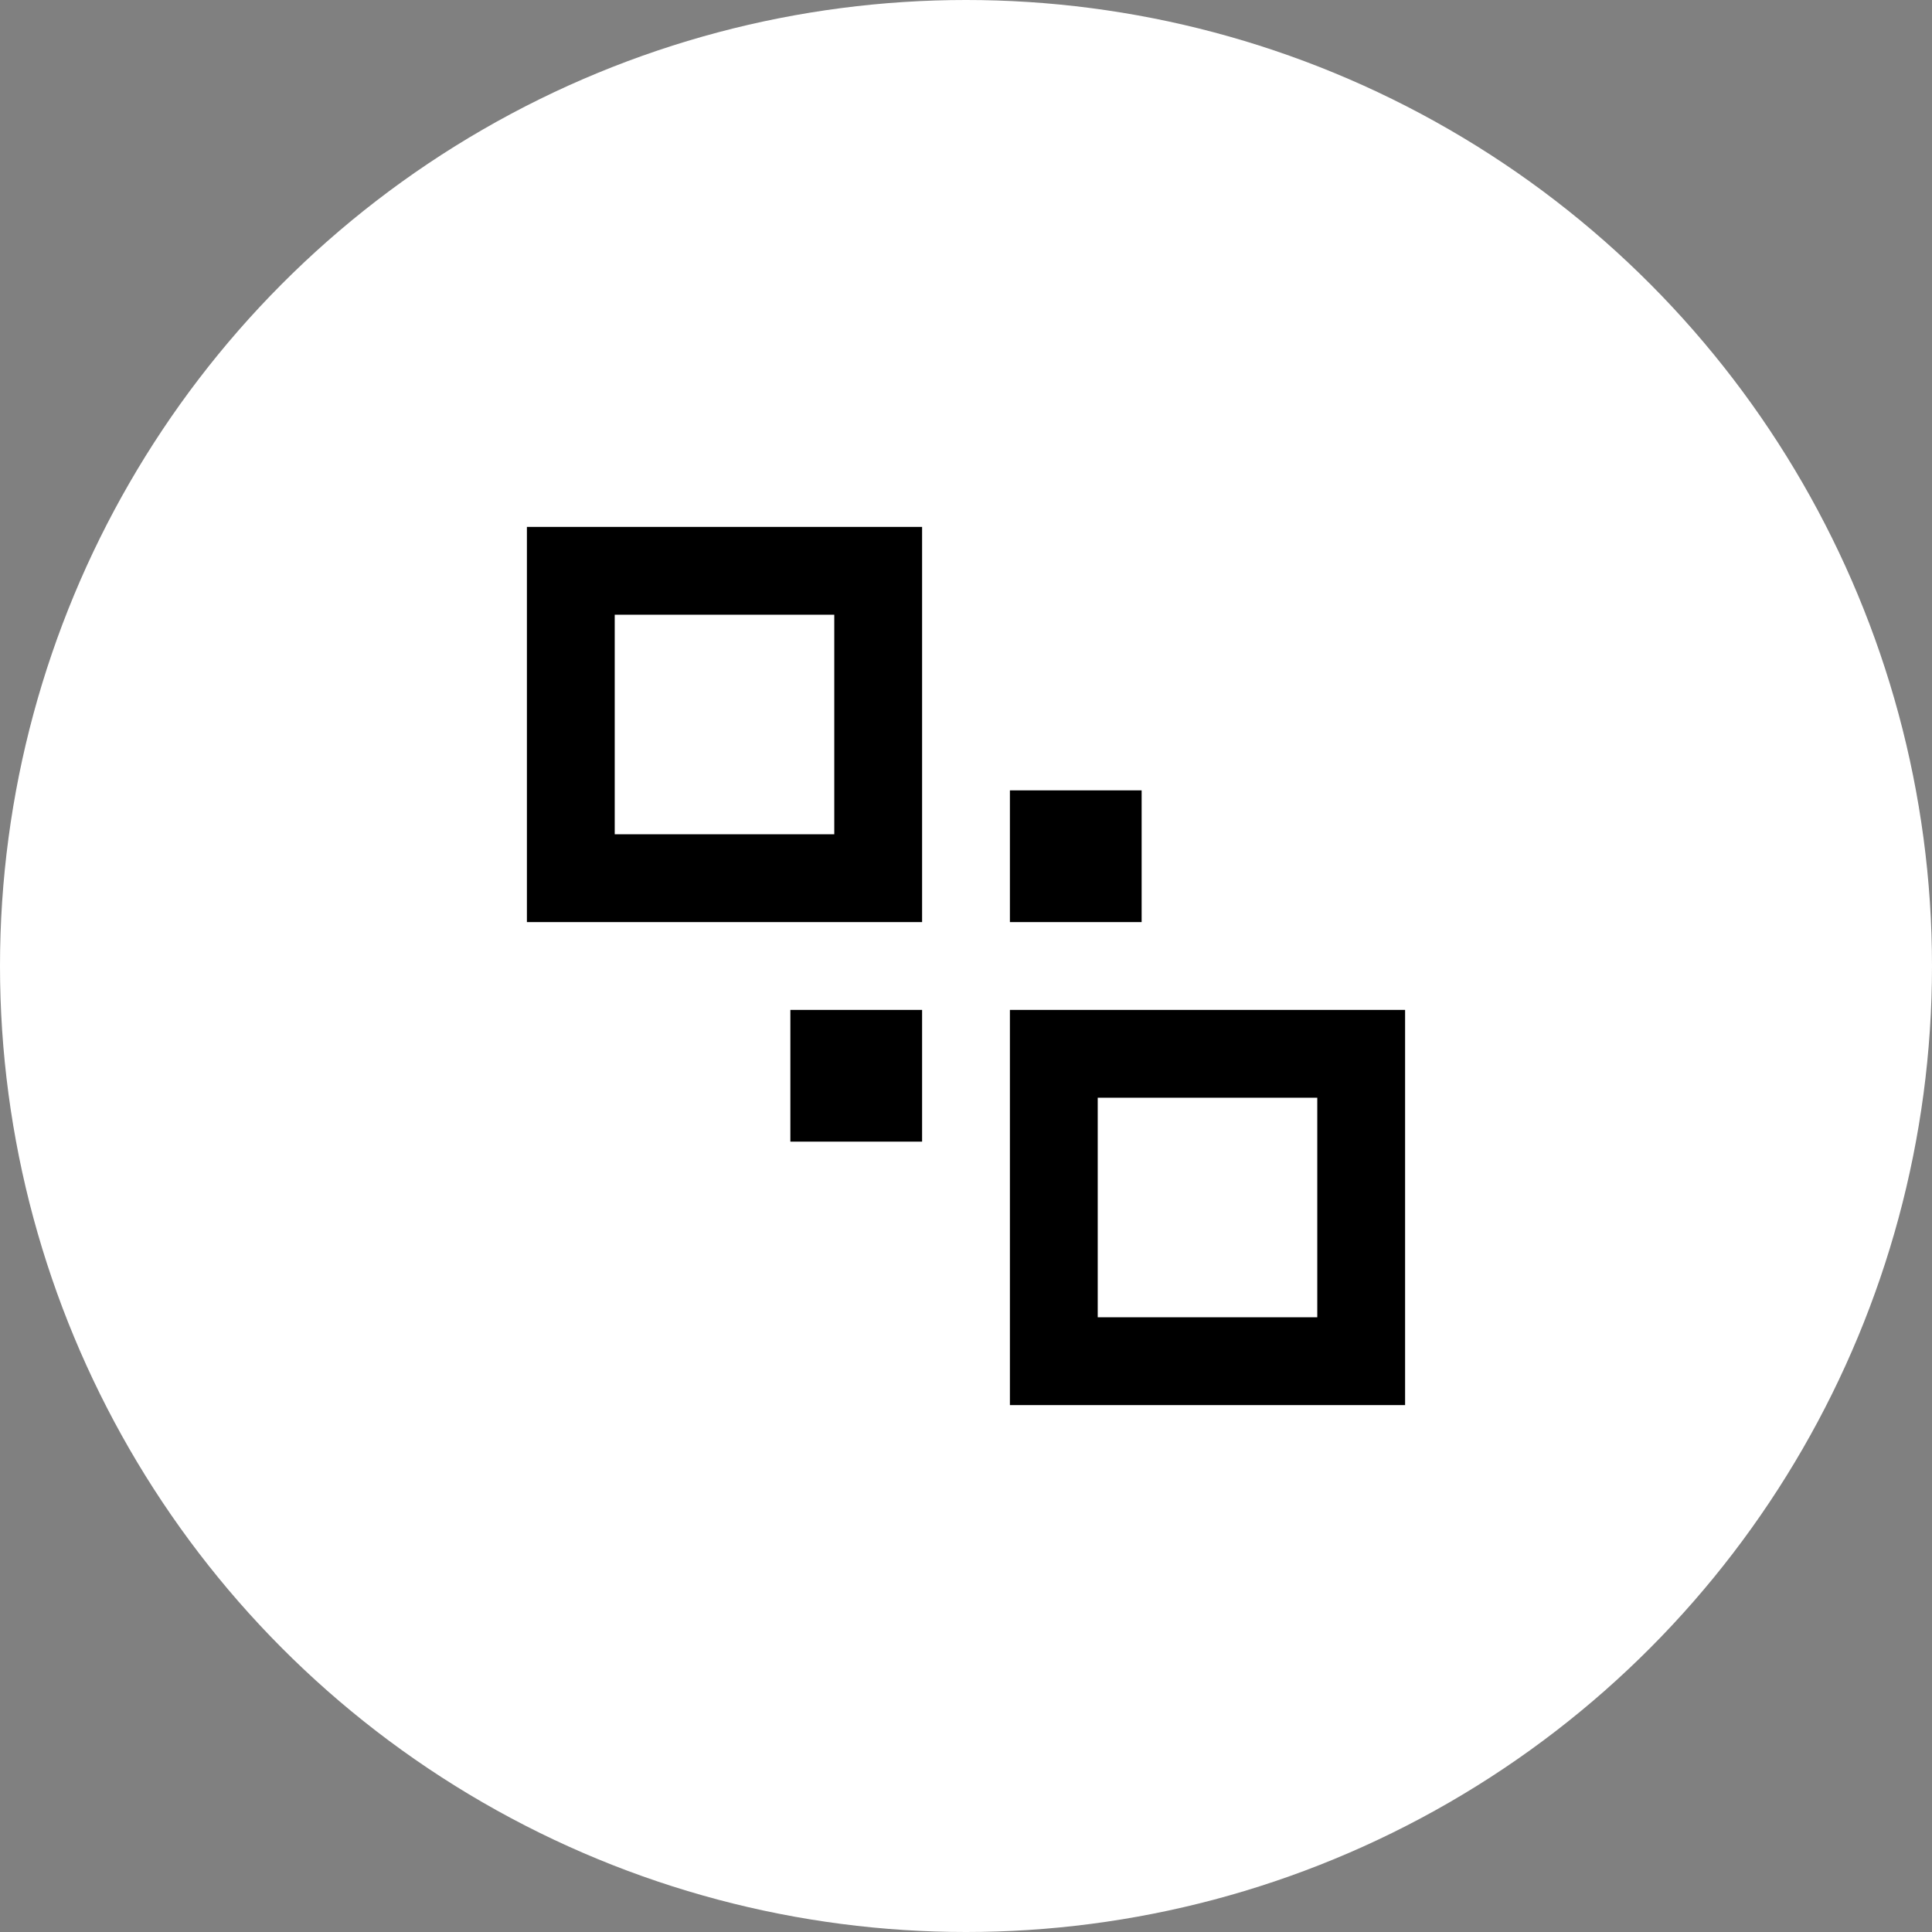
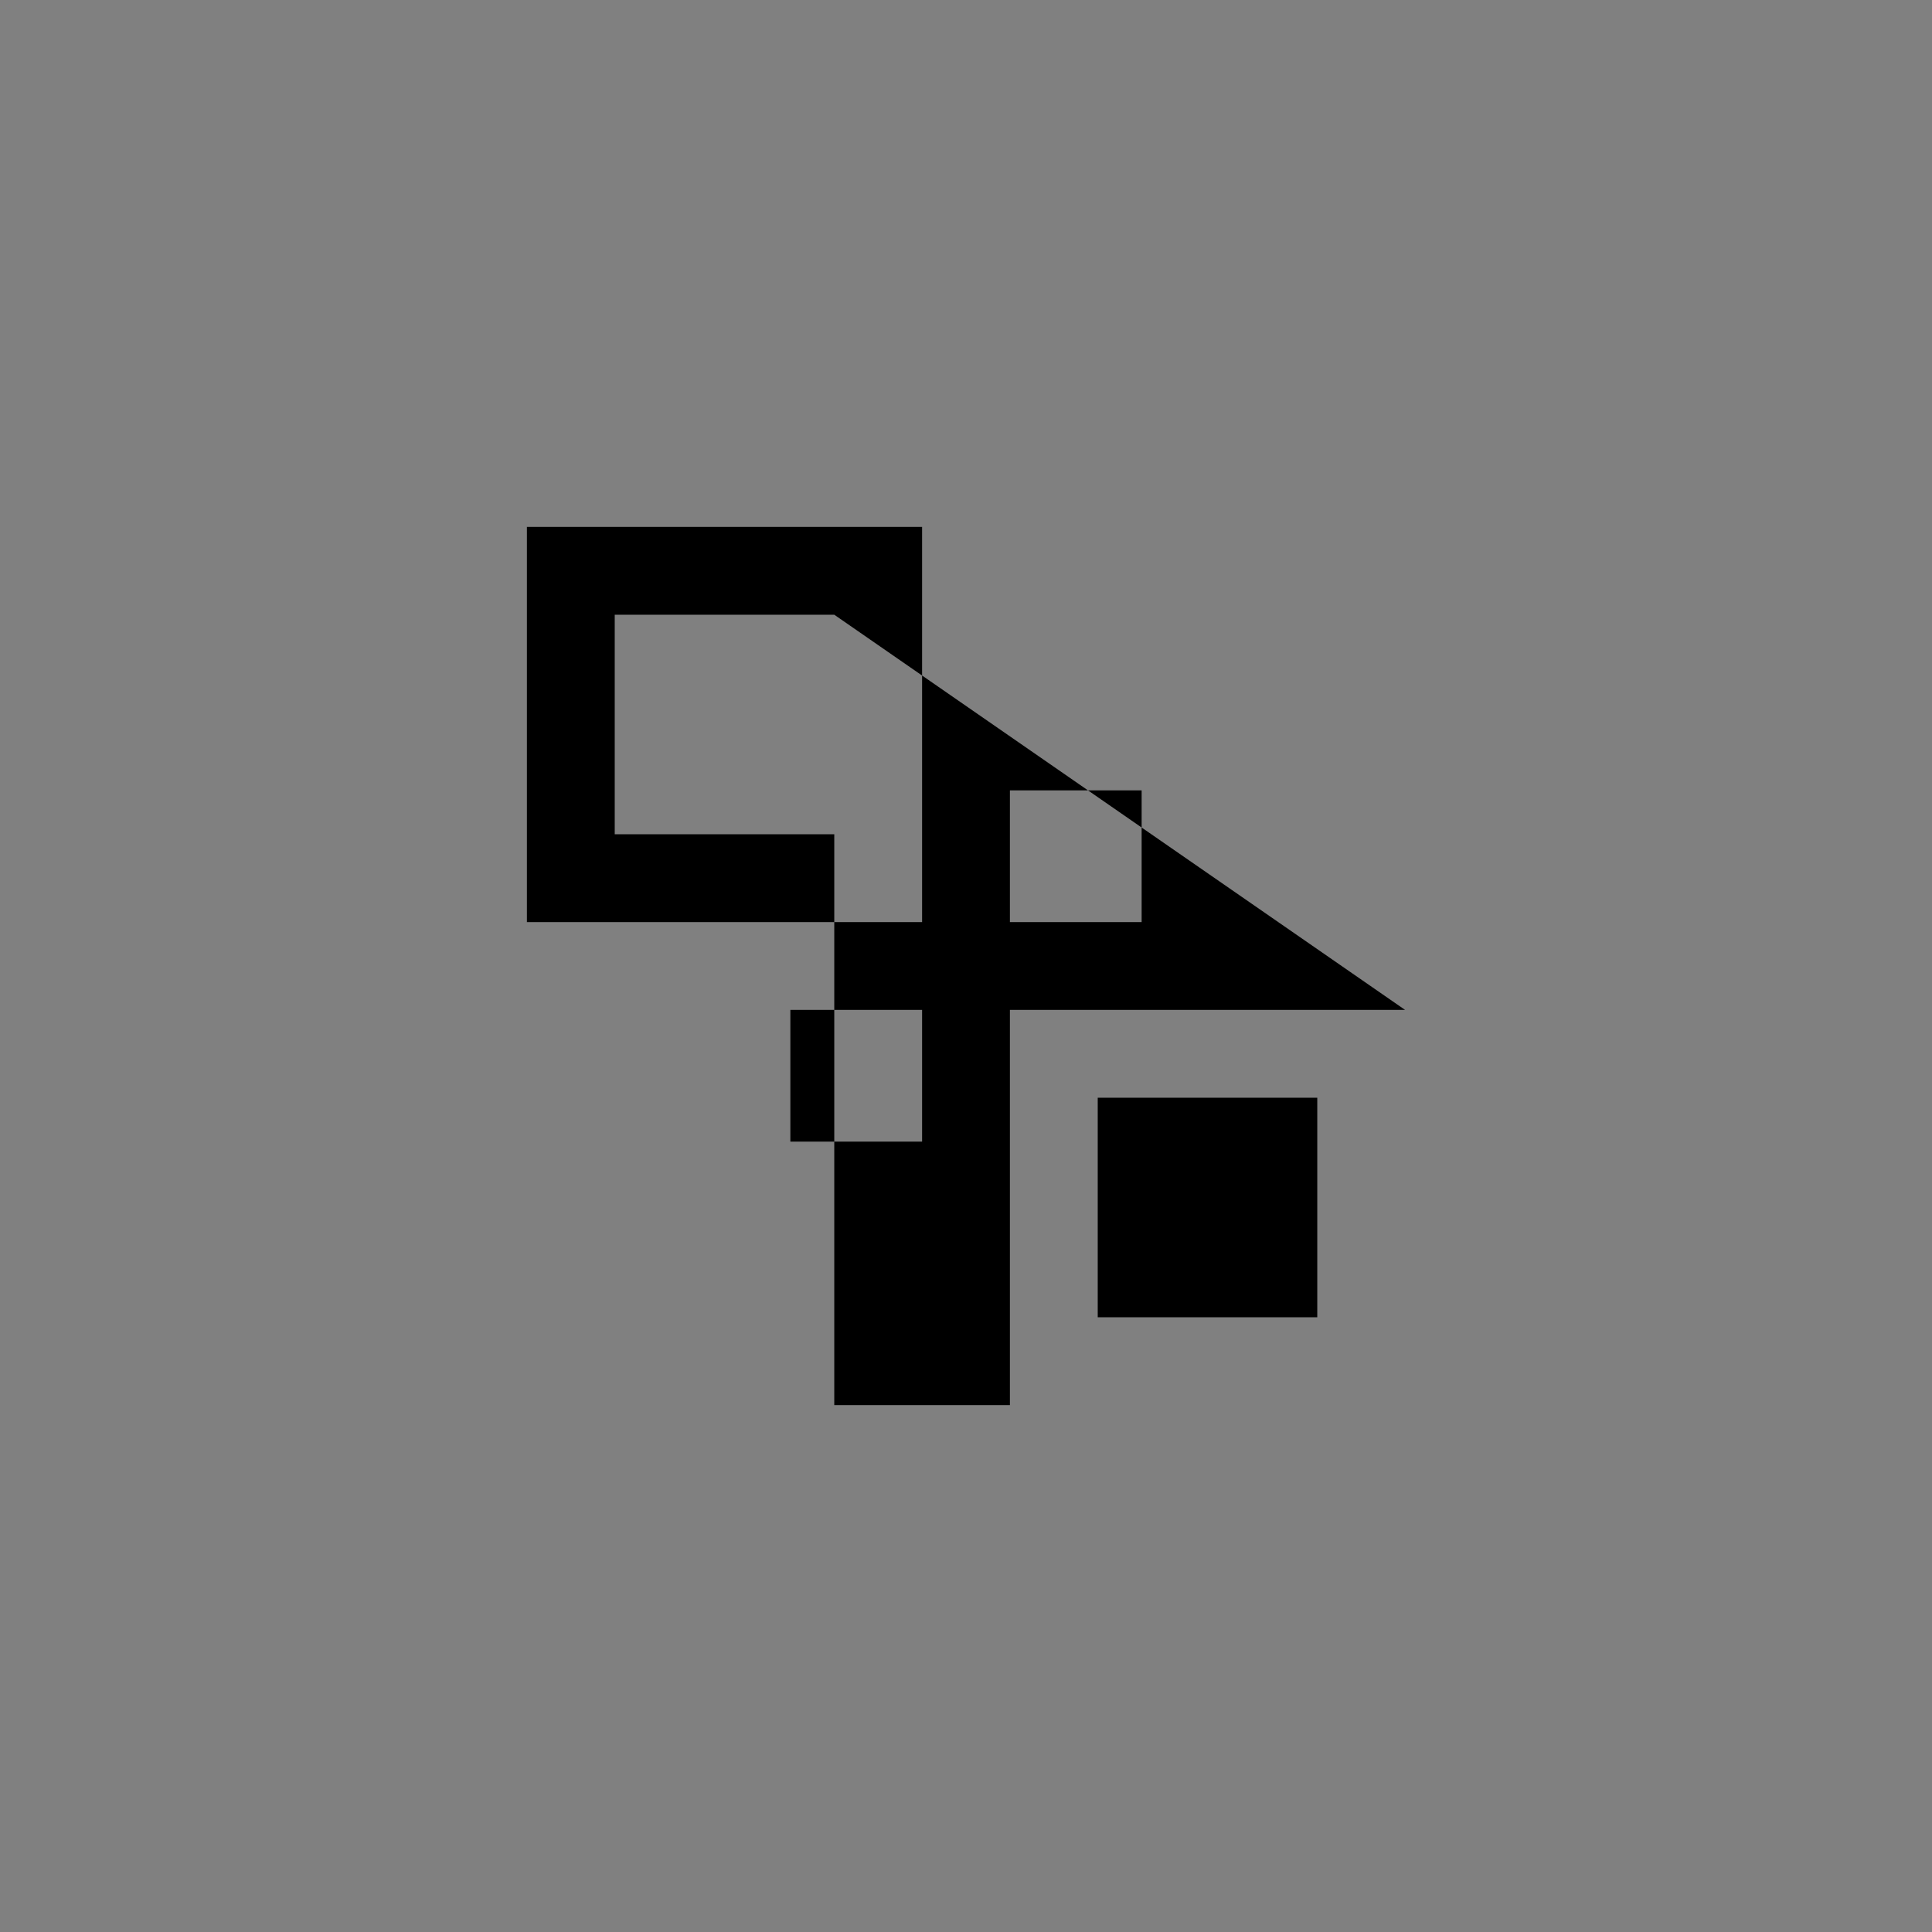
<svg xmlns="http://www.w3.org/2000/svg" width="66" height="66" viewBox="0 0 66 66" fill="none">
  <rect x="0" y="0" width="66" height="66" fill="#808080" stroke="none" />
-   <circle cx="33" cy="33" r="33" fill="white" />
-   <path d="M18 18H31.5V31.5H18V18ZM28.5 21H21V28.5H28.5V21ZM48 34.5V48H34.5V34.5H48ZM37.5 45H45V37.5H37.5V45ZM39 27V31.5H34.5V27H39ZM31.5 39H27V34.5H31.5V39Z" fill="black" />
+   <path d="M18 18H31.5V31.5H18V18ZM28.5 21H21V28.5H28.5V21ZV48H34.5V34.5H48ZM37.5 45H45V37.5H37.5V45ZM39 27V31.5H34.5V27H39ZM31.5 39H27V34.5H31.5V39Z" fill="black" />
</svg>